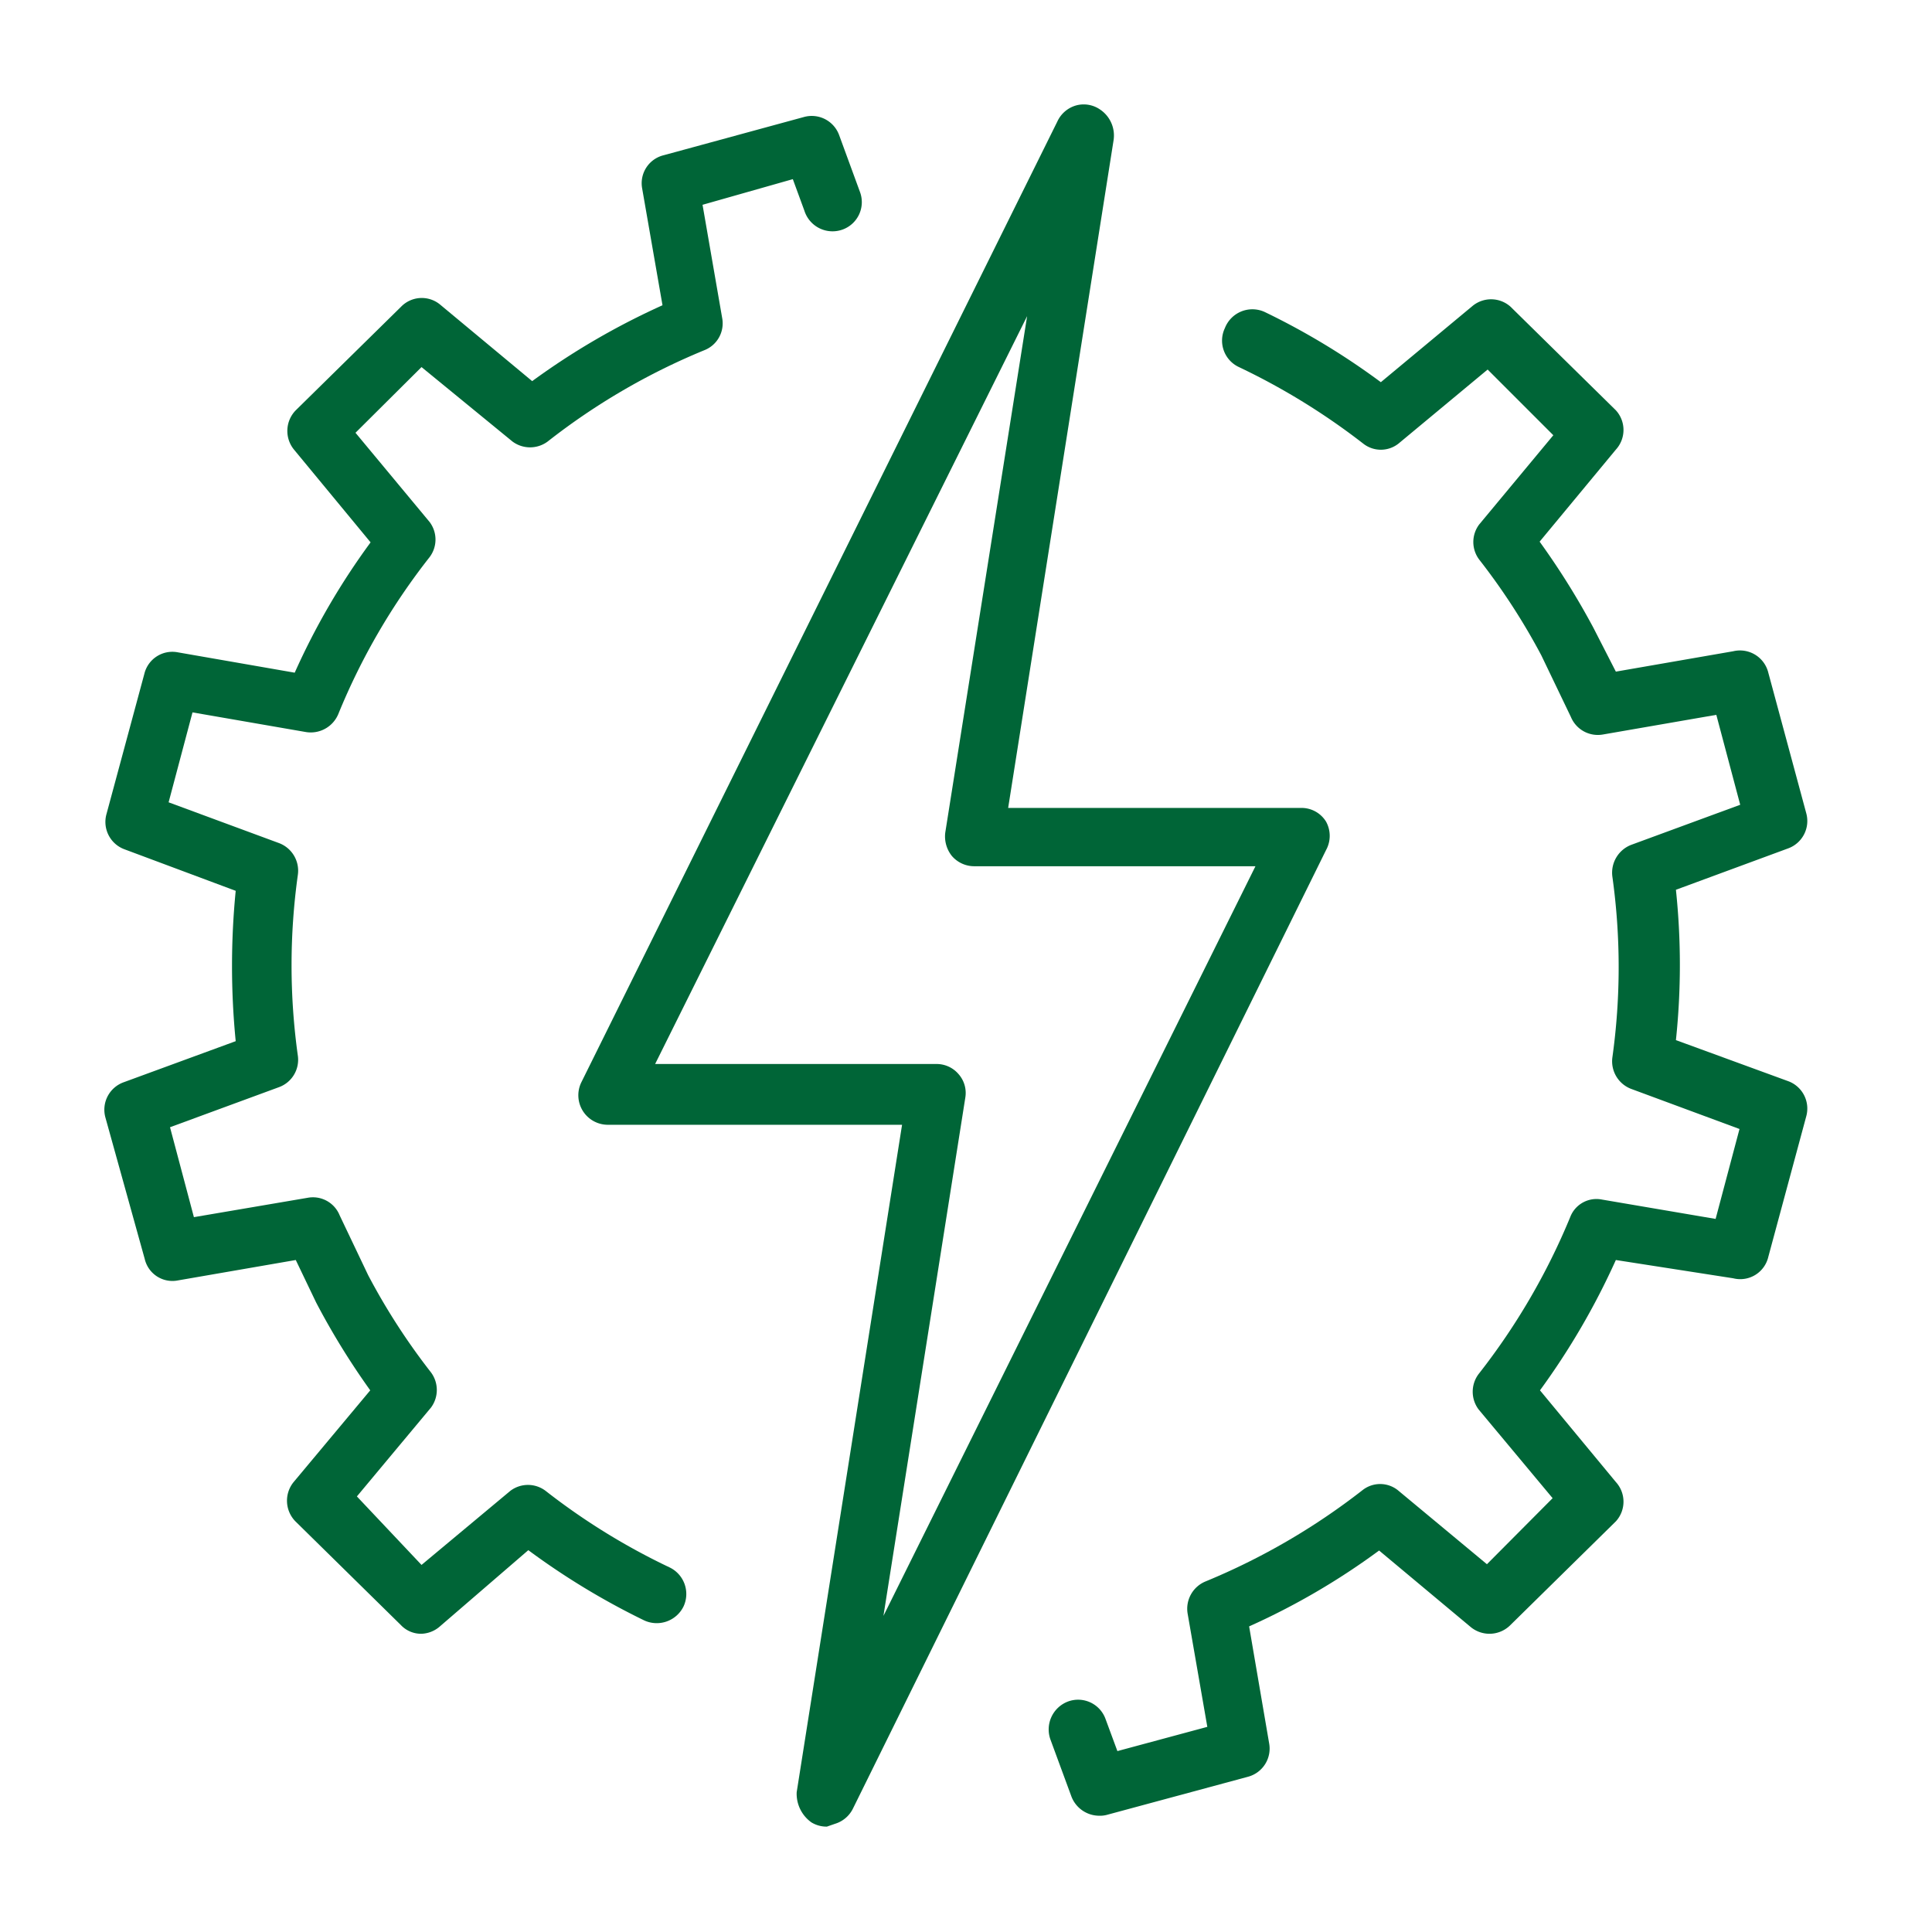
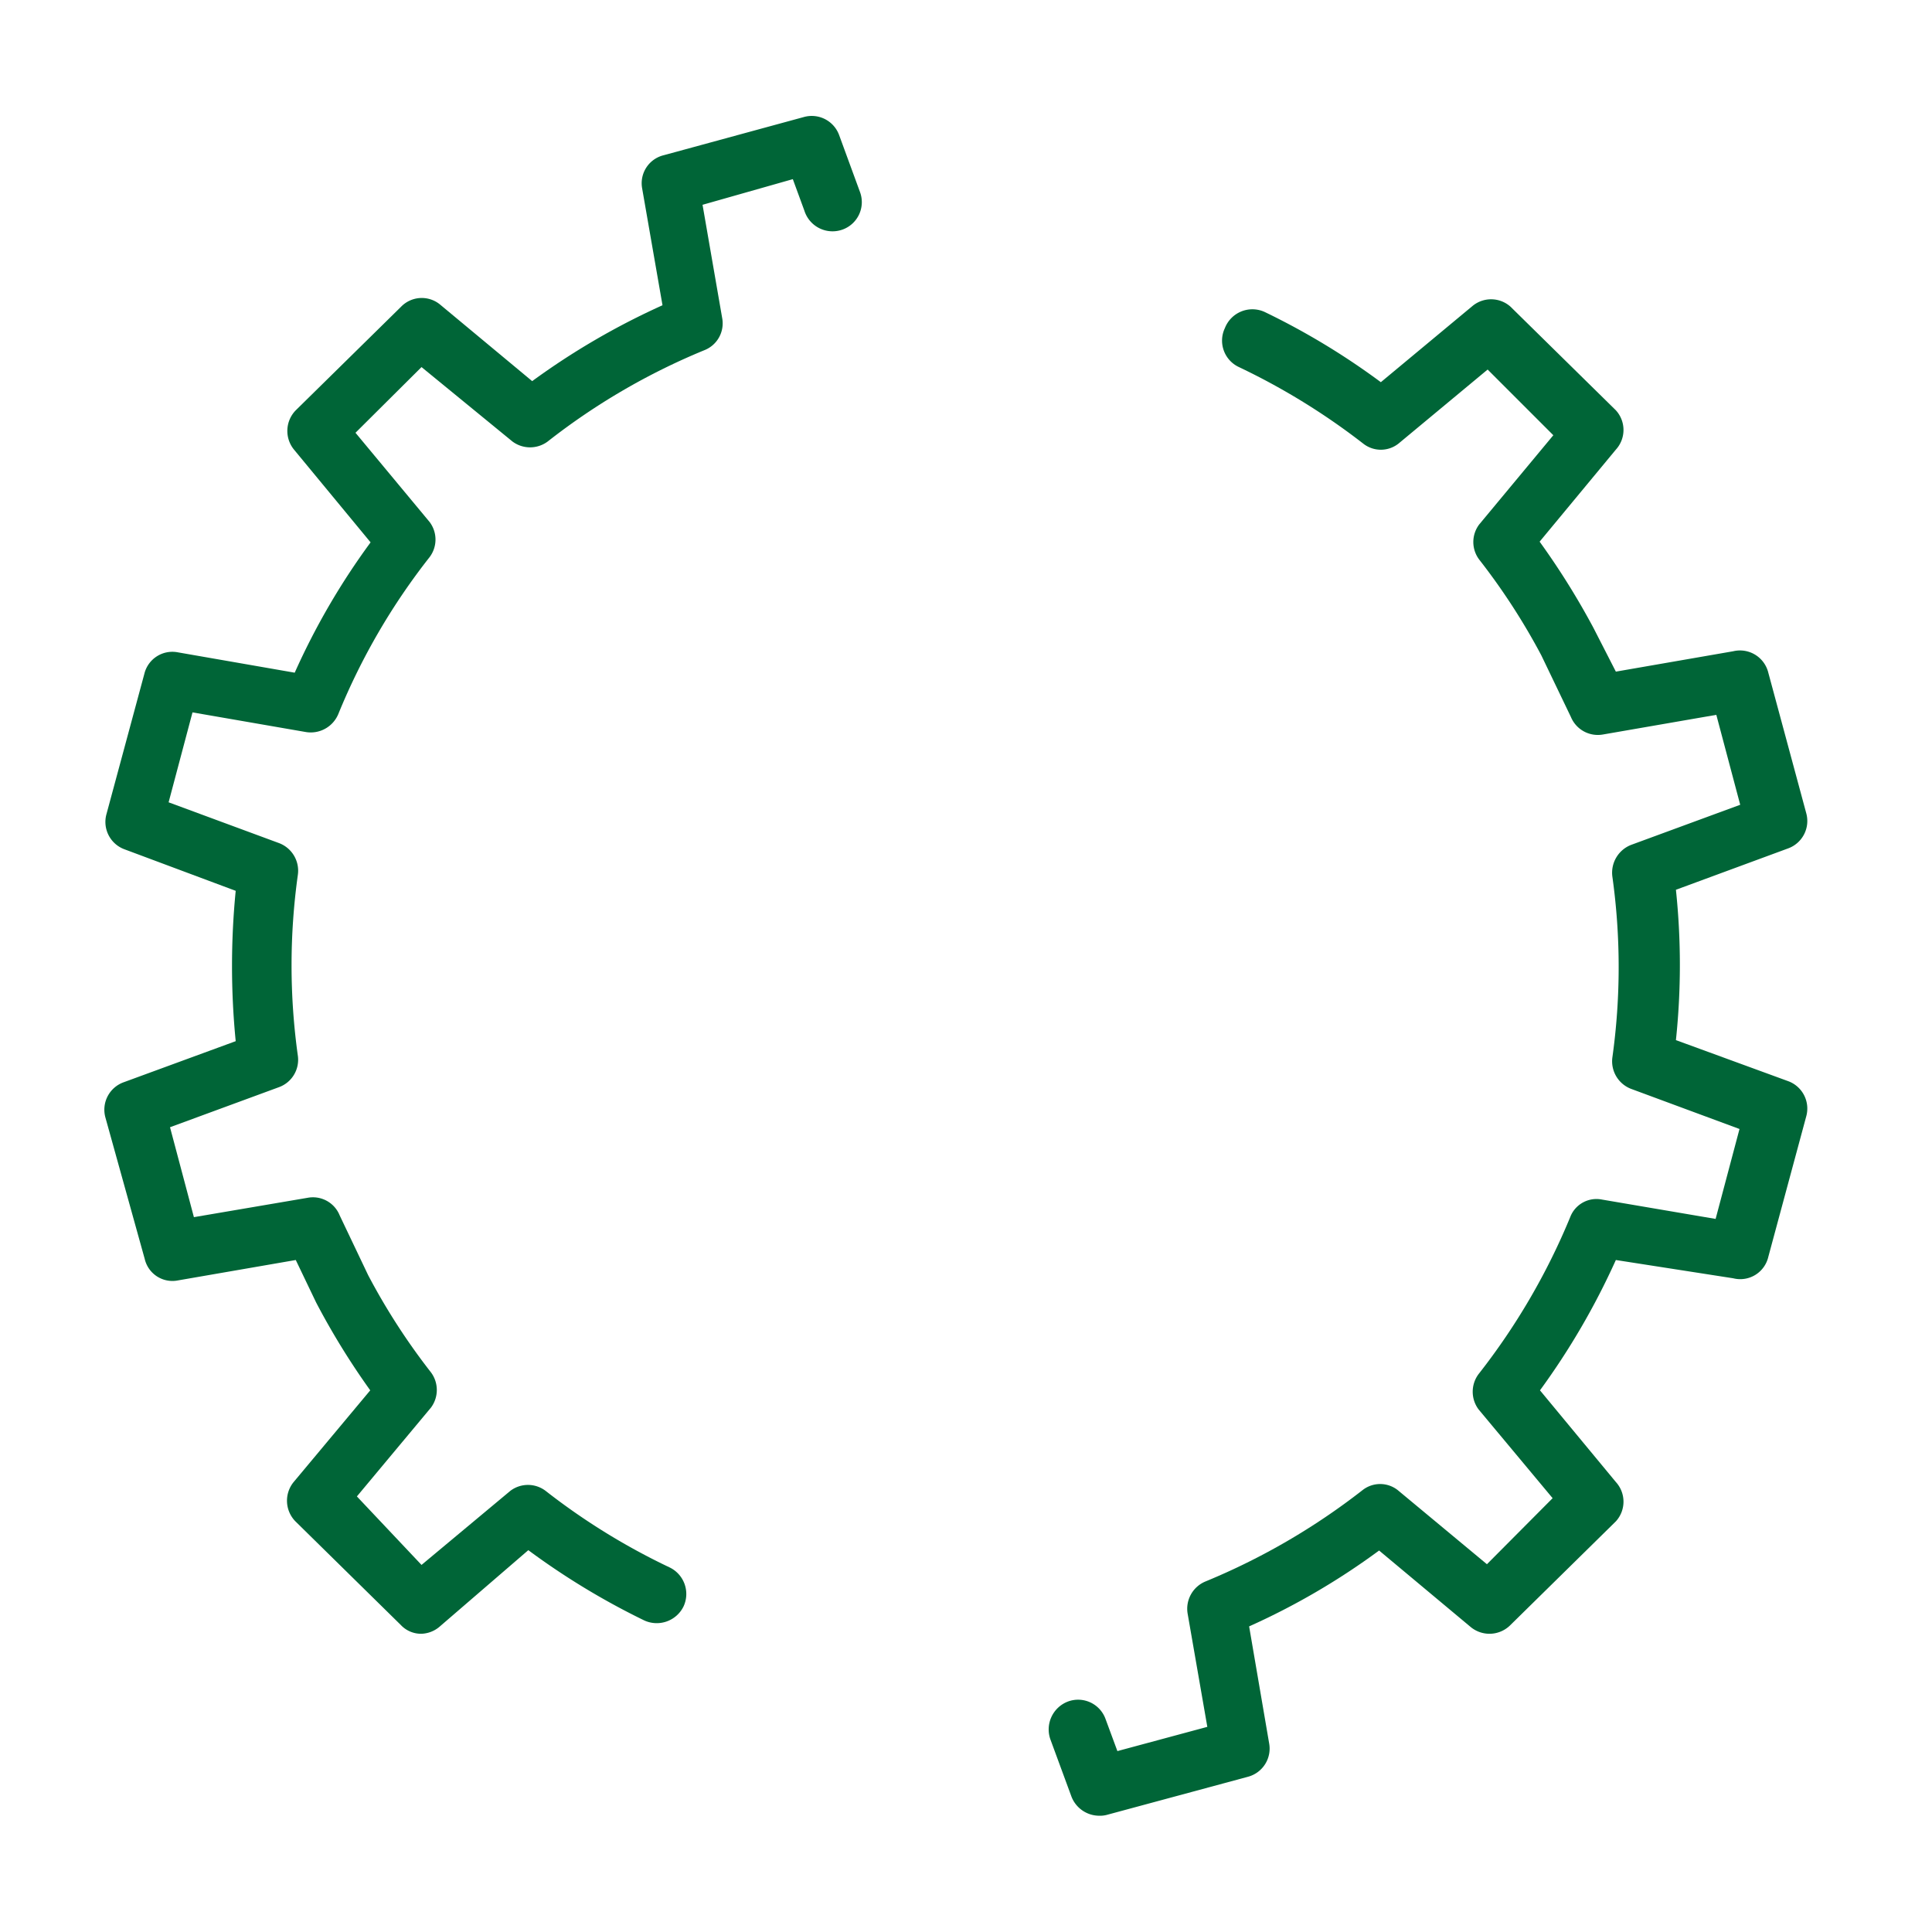
<svg xmlns="http://www.w3.org/2000/svg" id="Capa_1" data-name="Capa 1" viewBox="0 0 55 55">
  <defs>
    <style>.cls-1{fill:#006537;}</style>
  </defs>
-   <path class="cls-1" d="M23.54,52a.83.83,0,0,1-.44-.12,1,1,0,0,1-.42-.86l3-19H17.3a.84.84,0,0,1-.75-1.21L30.1,3.46A.84.84,0,0,1,30.64,3a.82.82,0,0,1,.68.12A.89.89,0,0,1,31.7,4l-3,19h8.34a.82.82,0,0,1,.71.39.84.84,0,0,1,0,.81L24.28,51.49a.84.84,0,0,1-.51.43ZM18.65,30.29h8a.82.82,0,0,1,.64.29.81.81,0,0,1,.19.67L25.15,46,35.74,24.66h-8a.84.84,0,0,1-.64-.29.89.89,0,0,1-.19-.67L29.24,9Z" />
  <path class="cls-1" d="M12,46.51a.79.79,0,0,1-.59-.25l-3-2.95a.84.84,0,0,1-.05-1.12l2.18-2.61A21,21,0,0,1,9,37.08l-.58-1.21-3.35.58a.81.81,0,0,1-.95-.61L3,31.81a.83.83,0,0,1,.52-1l3.19-1.17a21.86,21.86,0,0,1,0-4.28L3.55,24.18a.83.83,0,0,1-.52-1l1.08-4a.82.82,0,0,1,.95-.61l3.33.58a20.13,20.13,0,0,1,2.16-3.71L8.37,12.8a.84.84,0,0,1,.05-1.12l3-2.95a.82.82,0,0,1,1.12-.05l2.61,2.17a20.72,20.72,0,0,1,3.71-2.16l-.58-3.33a.82.82,0,0,1,.61-.94l4-1.09a.83.83,0,0,1,1,.52l.59,1.61A.83.83,0,0,1,24,6.53.84.84,0,0,1,22.9,6l-.33-.9L20,5.83l.56,3.23a.82.82,0,0,1-.51.91,18.81,18.81,0,0,0-4.46,2.6.84.84,0,0,1-1,0L12,10.45l-1.88,1.87,2.11,2.54a.83.83,0,0,1,0,1,18.54,18.54,0,0,0-2.6,4.47.85.85,0,0,1-.92.51l-3.23-.56-.68,2.56L7.94,24a.84.84,0,0,1,.54.9,18.58,18.58,0,0,0,0,5.16.83.83,0,0,1-.54.89l-3.1,1.14.68,2.56,3.23-.55a.82.82,0,0,1,.92.5l.81,1.7a18.48,18.48,0,0,0,1.79,2.77.84.84,0,0,1,0,1l-2.11,2.53L12,44.55l2.53-2.11a.83.83,0,0,1,1,0,18.85,18.85,0,0,0,3.53,2.18.84.84,0,0,1,.4,1.11.85.85,0,0,1-1.12.4,20.85,20.85,0,0,1-3.3-2L12.5,46.32A.84.84,0,0,1,12,46.51Z" />
  <path class="cls-1" d="M31.29,51.69a.85.85,0,0,1-.79-.55l-.6-1.63a.85.85,0,0,1,.5-1.07.83.83,0,0,1,1.07.49l.34.92,2.56-.69-.56-3.22a.84.84,0,0,1,.51-.92,19.07,19.07,0,0,0,4.47-2.6.81.81,0,0,1,1,0l2.54,2.11,1.87-1.88-2.11-2.53a.84.84,0,0,1,0-1,18.92,18.92,0,0,0,2.61-4.47.8.8,0,0,1,.91-.5l3.23.55.68-2.56L46.44,31a.84.84,0,0,1-.54-.89,18.58,18.58,0,0,0,0-5.16.85.85,0,0,1,.54-.9l3.1-1.14-.68-2.56-3.23.56a.83.83,0,0,1-.91-.5l-.84-1.75a18.5,18.5,0,0,0-1.77-2.73.83.83,0,0,1,0-1l2.11-2.54-1.87-1.87-2.54,2.11a.81.81,0,0,1-1,0,19.26,19.26,0,0,0-3.54-2.18.83.83,0,0,1-.4-1.11A.84.84,0,0,1,36,8.88a20.5,20.5,0,0,1,3.31,2l2.61-2.17A.83.83,0,0,1,43,8.73l3,2.95a.83.83,0,0,1,0,1.12l-2.17,2.62a21.53,21.53,0,0,1,1.53,2.45L46,19.12l3.34-.58a.83.83,0,0,1,1,.61l1.08,4a.83.83,0,0,1-.51,1l-3.2,1.18a20.41,20.41,0,0,1,0,4.28l3.2,1.17a.83.83,0,0,1,.51,1l-1.08,4a.82.82,0,0,1-1,.61L46,35.87a20.72,20.72,0,0,1-2.16,3.71L46,42.19a.83.83,0,0,1,0,1.12l-3,2.95a.84.84,0,0,1-1.13.06l-2.61-2.18a20.06,20.06,0,0,1-3.7,2.16l.57,3.33a.83.83,0,0,1-.6.95l-4,1.08A.76.76,0,0,1,31.29,51.69Z" />
</svg>